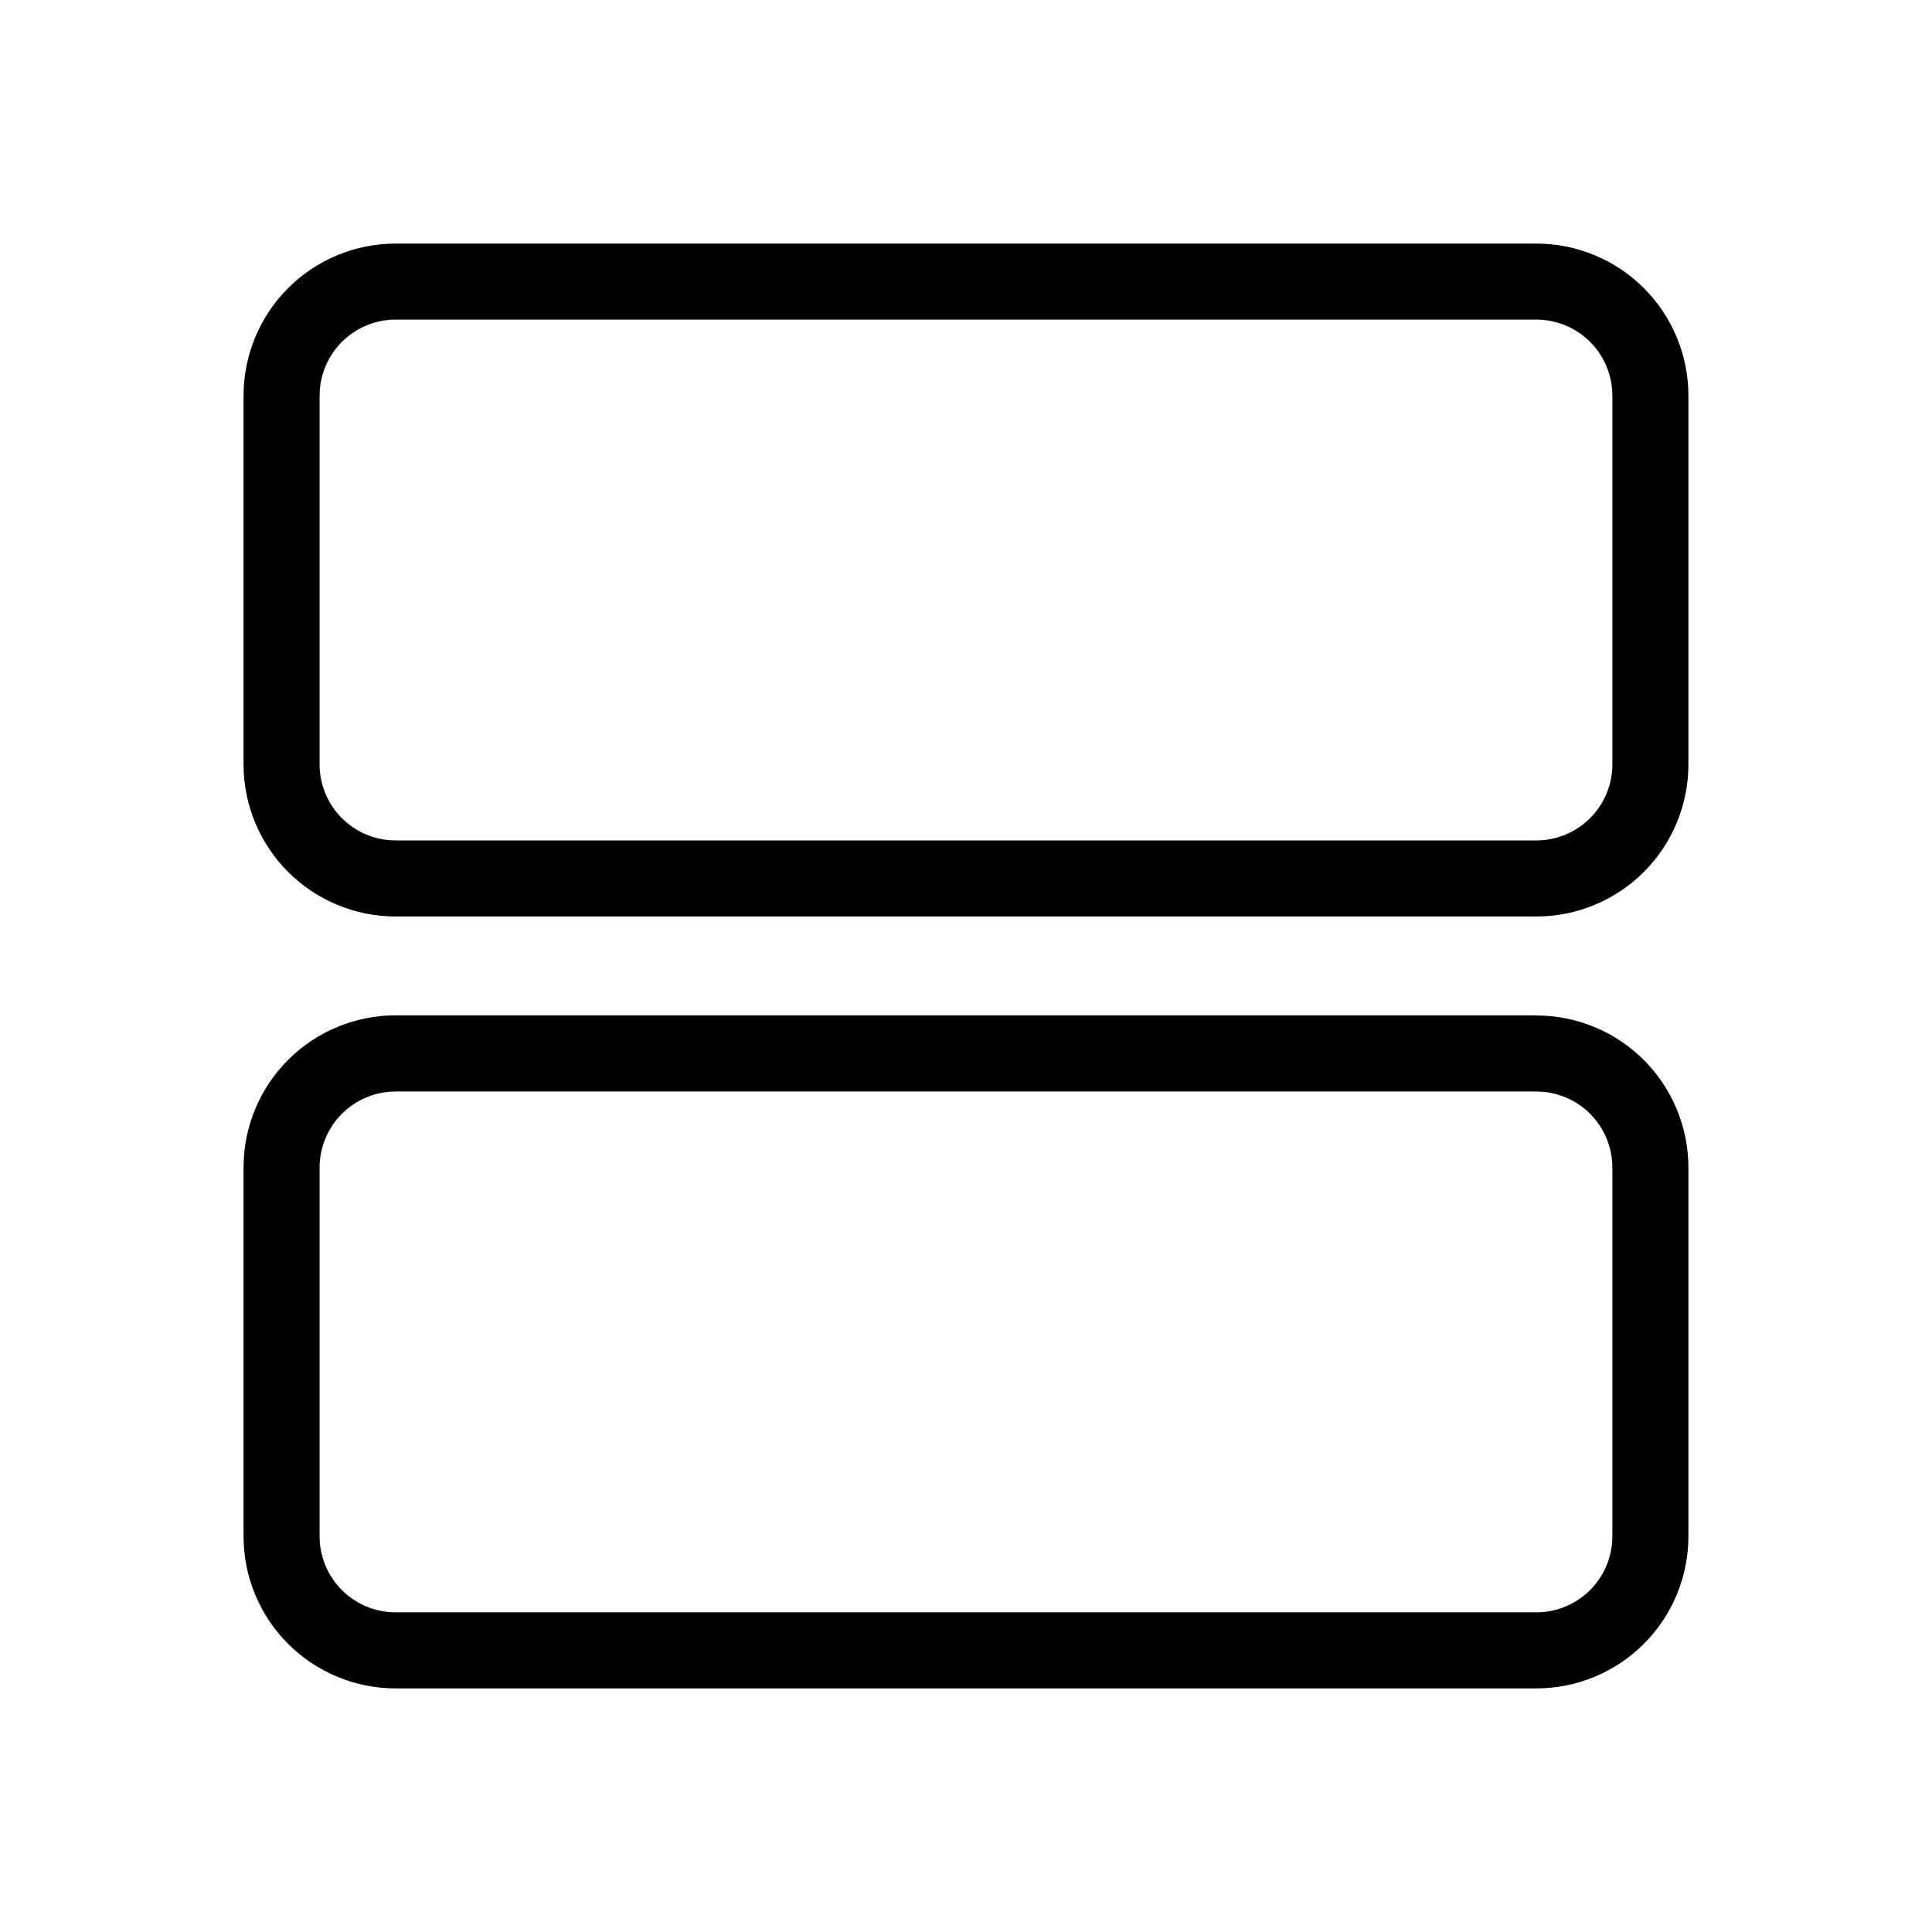
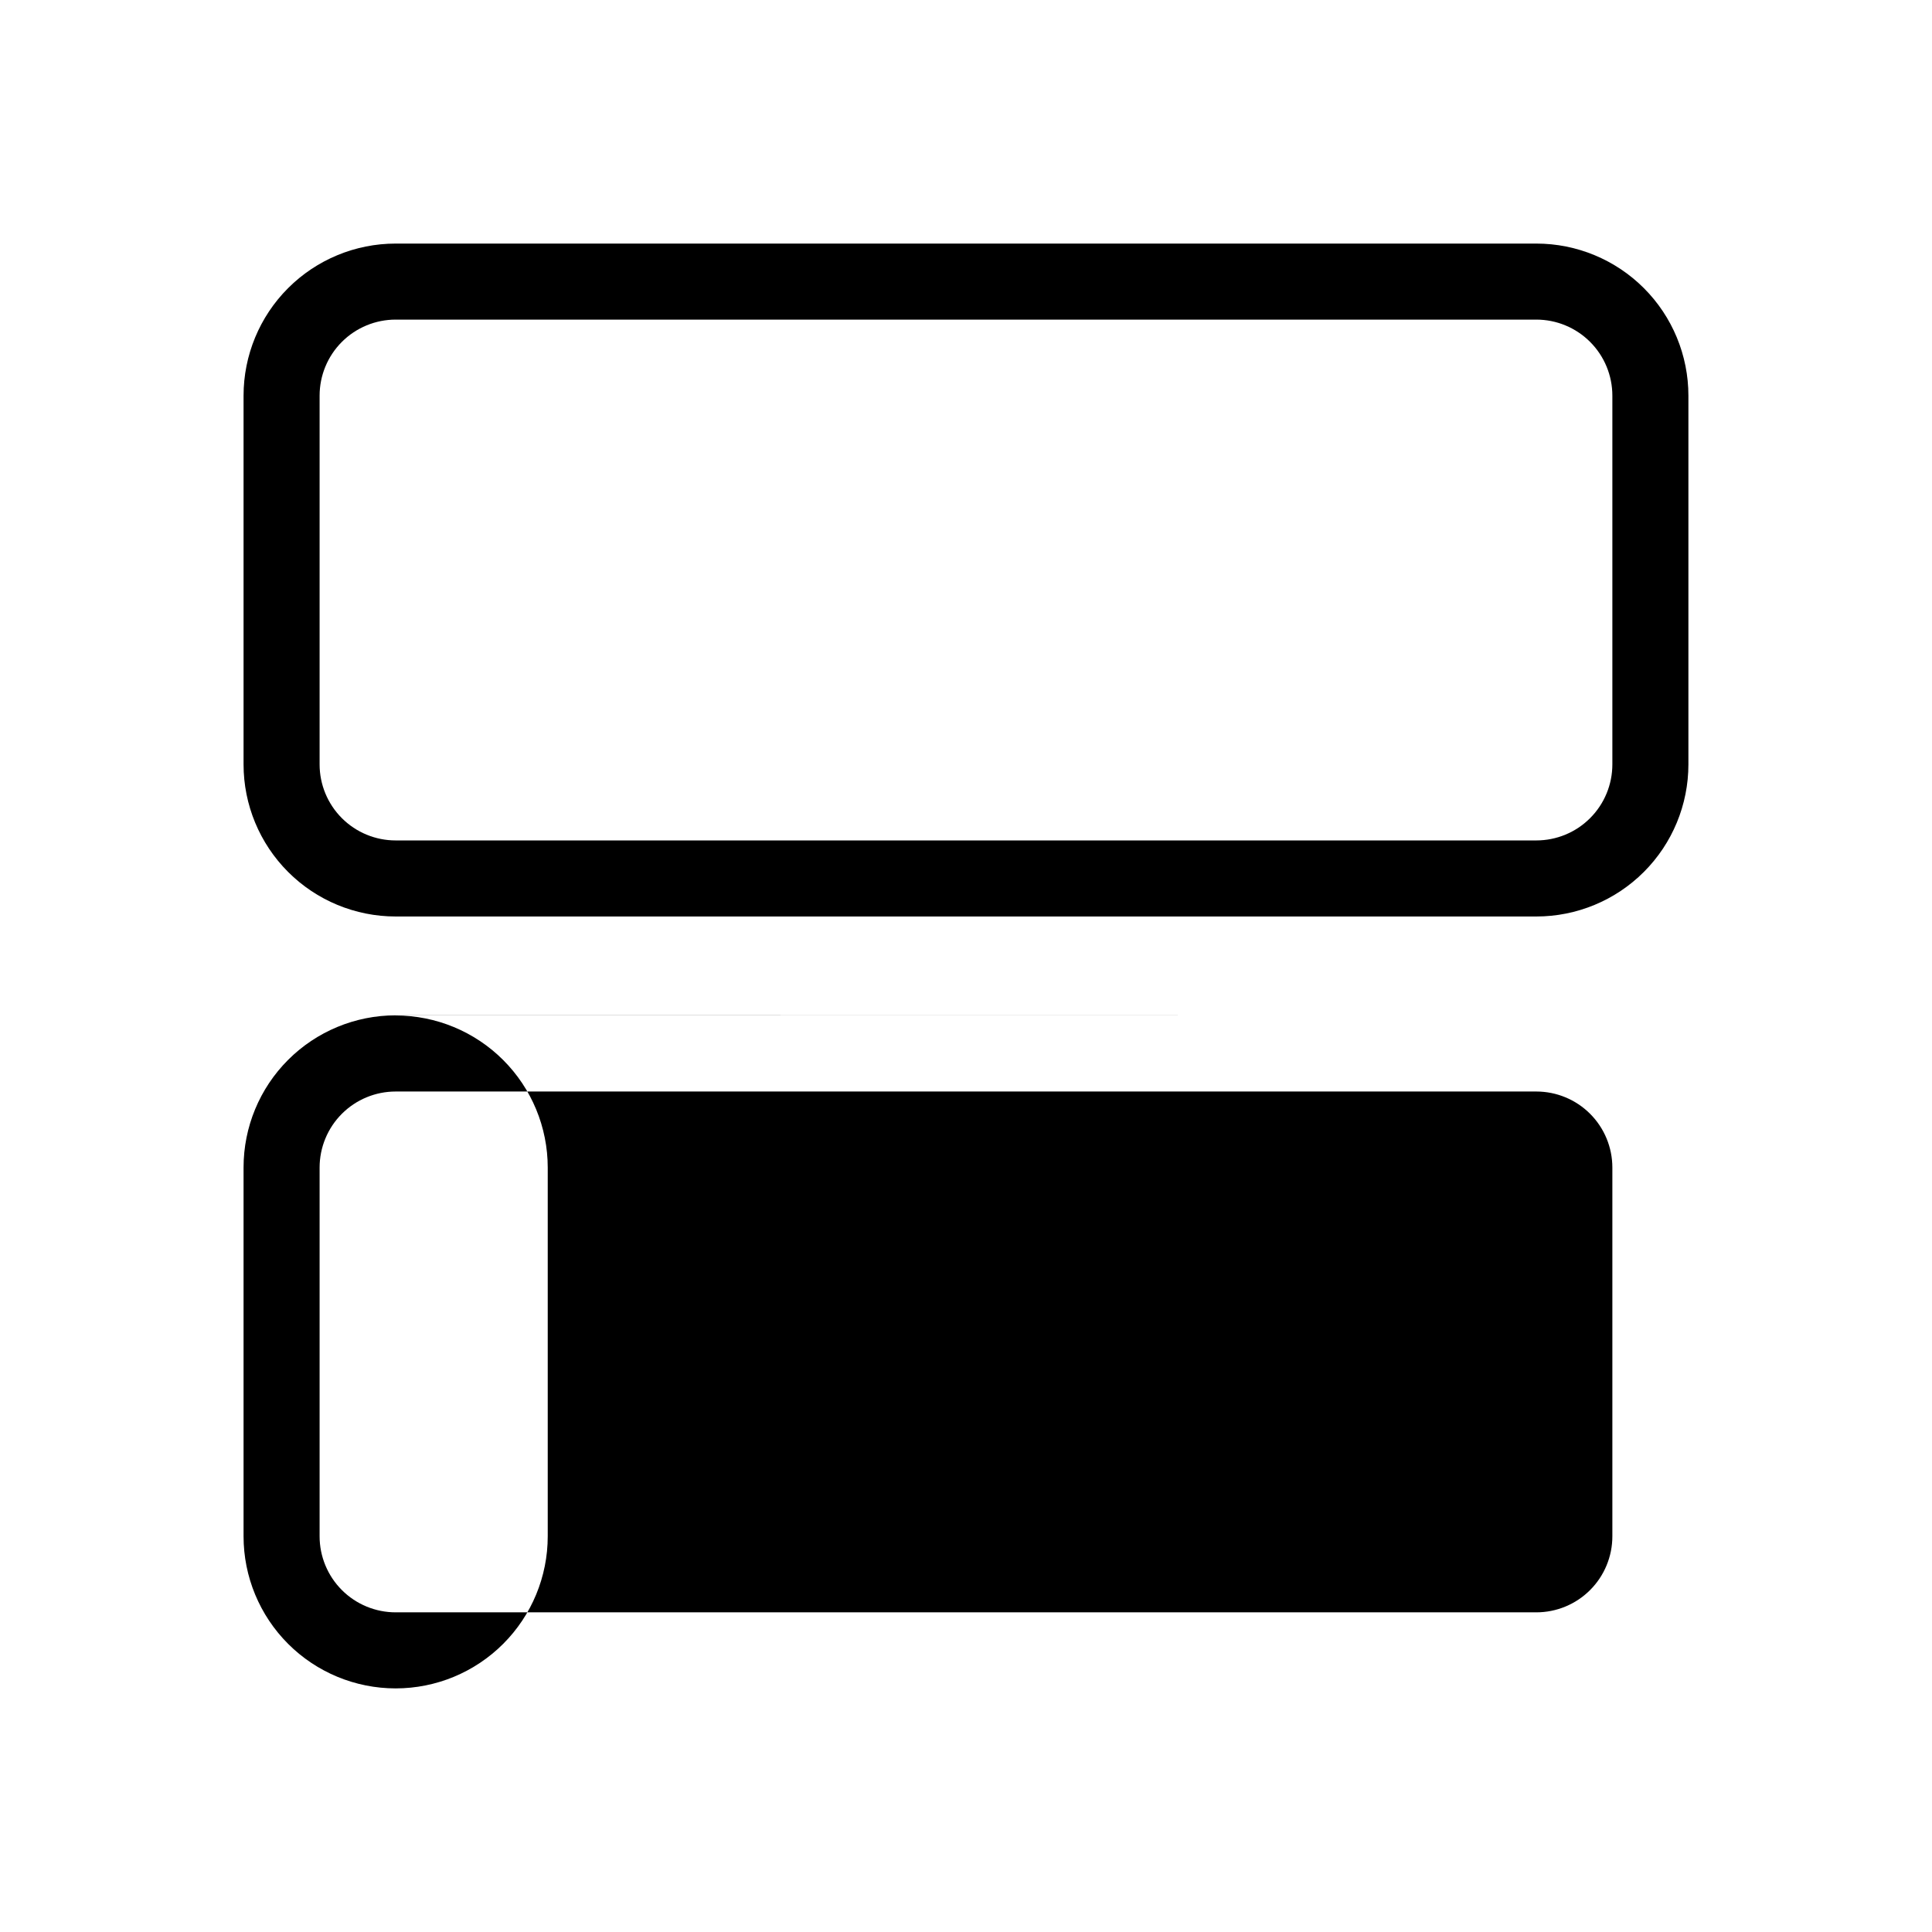
<svg xmlns="http://www.w3.org/2000/svg" fill="#000000" width="800px" height="800px" version="1.1" viewBox="144 144 512 512">
-   <path d="m551.14 208.55h-302.29c-10.688 0-20.941 4.246-28.5 11.805-7.559 7.559-11.805 17.812-11.805 28.5v97.719c0 10.691 4.246 20.941 11.805 28.5 7.559 7.559 17.812 11.805 28.5 11.805h302.29c10.691 0 20.941-4.246 28.5-11.805 7.559-7.559 11.805-17.809 11.805-28.5v-97.719c0-10.688-4.246-20.941-11.805-28.5-7.559-7.559-17.809-11.805-28.5-11.805zm20.152 138.02c0 5.344-2.121 10.473-5.902 14.25-3.777 3.781-8.906 5.902-14.25 5.902h-302.29c-5.344 0-10.469-2.121-14.25-5.902-3.777-3.777-5.902-8.906-5.902-14.25v-97.719c0-5.344 2.125-10.469 5.902-14.25 3.781-3.777 8.906-5.902 14.25-5.902h302.29c5.344 0 10.473 2.125 14.25 5.902 3.781 3.781 5.902 8.906 5.902 14.25zm-20.152 66.504h-302.29c-10.688 0-20.941 4.246-28.5 11.805-7.559 7.559-11.805 17.809-11.805 28.5v97.758c0 10.691 4.246 20.941 11.805 28.5 7.559 7.559 17.812 11.805 28.5 11.805h302.29c10.691 0 20.941-4.246 28.5-11.805s11.805-17.809 11.805-28.5v-97.719c0-10.688-4.246-20.941-11.805-28.5s-17.809-11.805-28.5-11.805zm20.152 138.06c0 5.344-2.121 10.473-5.902 14.25-3.777 3.781-8.906 5.902-14.25 5.902h-302.29c-5.344 0-10.469-2.121-14.25-5.902-3.777-3.777-5.902-8.906-5.902-14.25v-97.719c0-5.344 2.125-10.469 5.902-14.25 3.781-3.777 8.906-5.902 14.25-5.902h302.29c5.344 0 10.473 2.125 14.25 5.902 3.781 3.781 5.902 8.906 5.902 14.25z" />
+   <path d="m551.14 208.55h-302.29c-10.688 0-20.941 4.246-28.5 11.805-7.559 7.559-11.805 17.812-11.805 28.5v97.719c0 10.691 4.246 20.941 11.805 28.5 7.559 7.559 17.812 11.805 28.5 11.805h302.29c10.691 0 20.941-4.246 28.5-11.805 7.559-7.559 11.805-17.809 11.805-28.5v-97.719c0-10.688-4.246-20.941-11.805-28.5-7.559-7.559-17.809-11.805-28.5-11.805zm20.152 138.02c0 5.344-2.121 10.473-5.902 14.25-3.777 3.781-8.906 5.902-14.25 5.902h-302.29c-5.344 0-10.469-2.121-14.25-5.902-3.777-3.777-5.902-8.906-5.902-14.25v-97.719c0-5.344 2.125-10.469 5.902-14.25 3.781-3.777 8.906-5.902 14.25-5.902h302.29c5.344 0 10.473 2.125 14.25 5.902 3.781 3.781 5.902 8.906 5.902 14.25zm-20.152 66.504h-302.29c-10.688 0-20.941 4.246-28.5 11.805-7.559 7.559-11.805 17.809-11.805 28.5v97.758c0 10.691 4.246 20.941 11.805 28.5 7.559 7.559 17.812 11.805 28.5 11.805c10.691 0 20.941-4.246 28.5-11.805s11.805-17.809 11.805-28.5v-97.719c0-10.688-4.246-20.941-11.805-28.5s-17.809-11.805-28.5-11.805zm20.152 138.06c0 5.344-2.121 10.473-5.902 14.25-3.777 3.781-8.906 5.902-14.25 5.902h-302.29c-5.344 0-10.469-2.121-14.25-5.902-3.777-3.777-5.902-8.906-5.902-14.25v-97.719c0-5.344 2.125-10.469 5.902-14.25 3.781-3.777 8.906-5.902 14.25-5.902h302.29c5.344 0 10.473 2.125 14.25 5.902 3.781 3.781 5.902 8.906 5.902 14.25z" />
</svg>